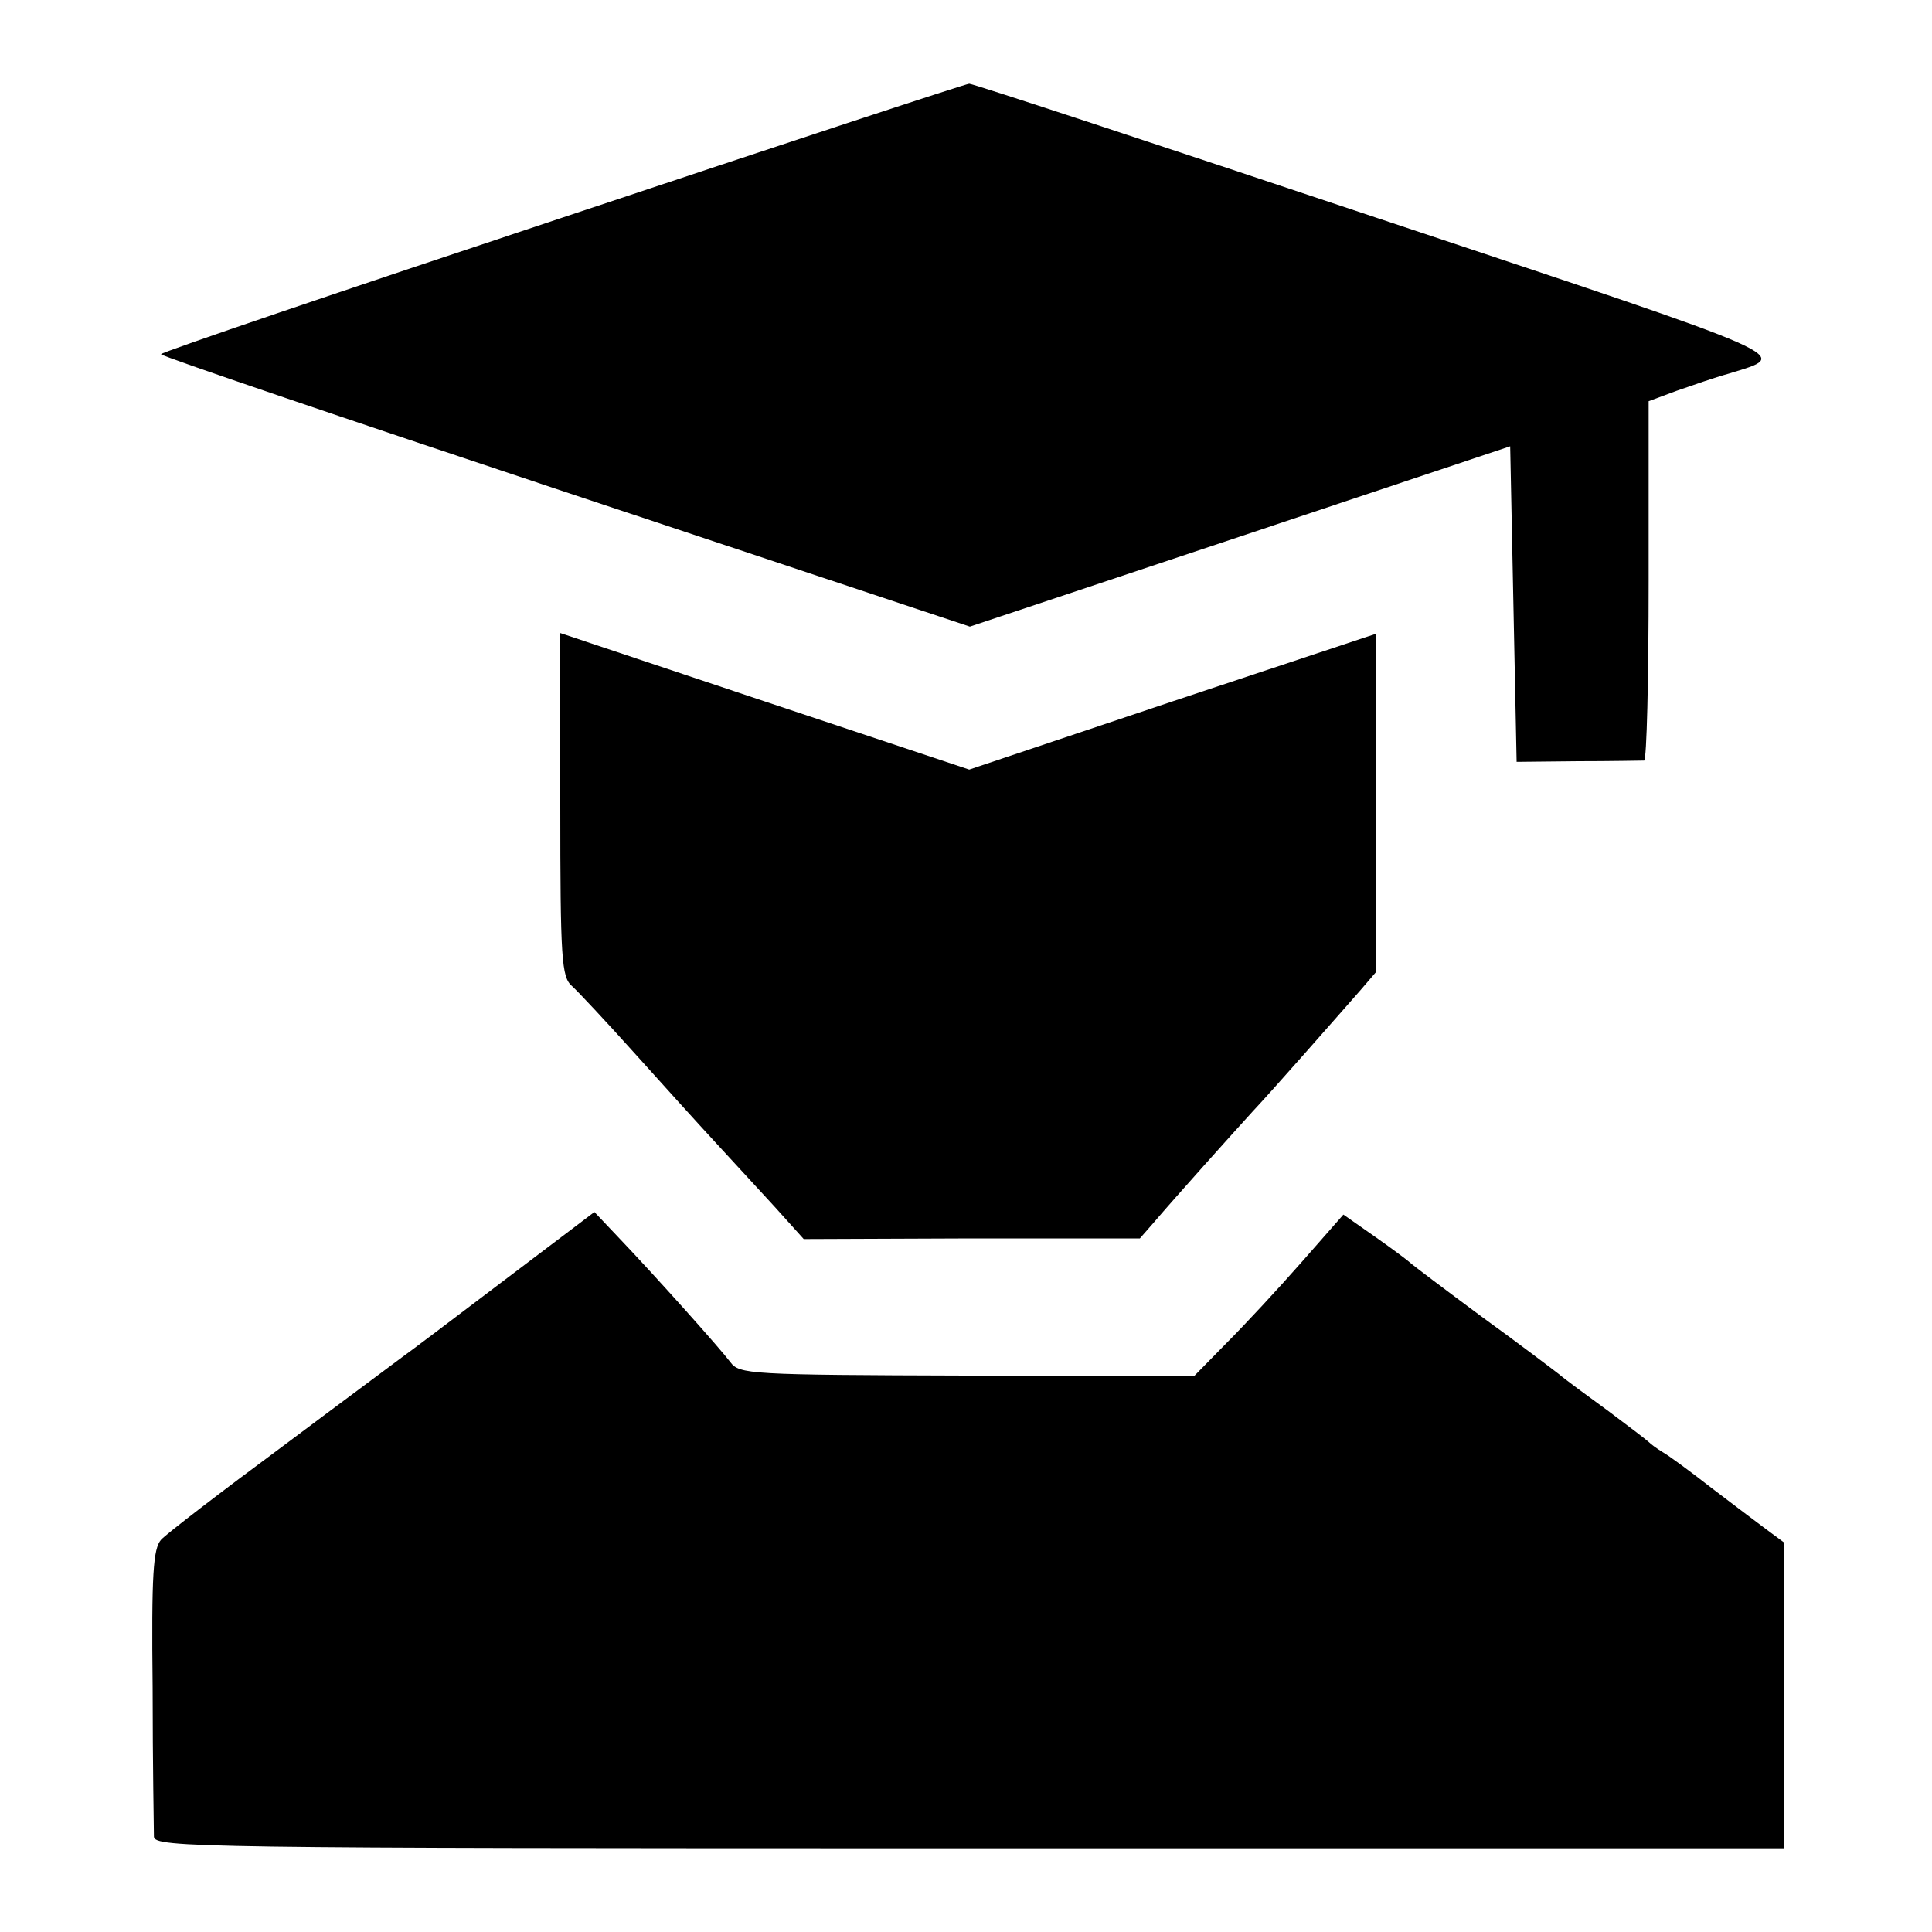
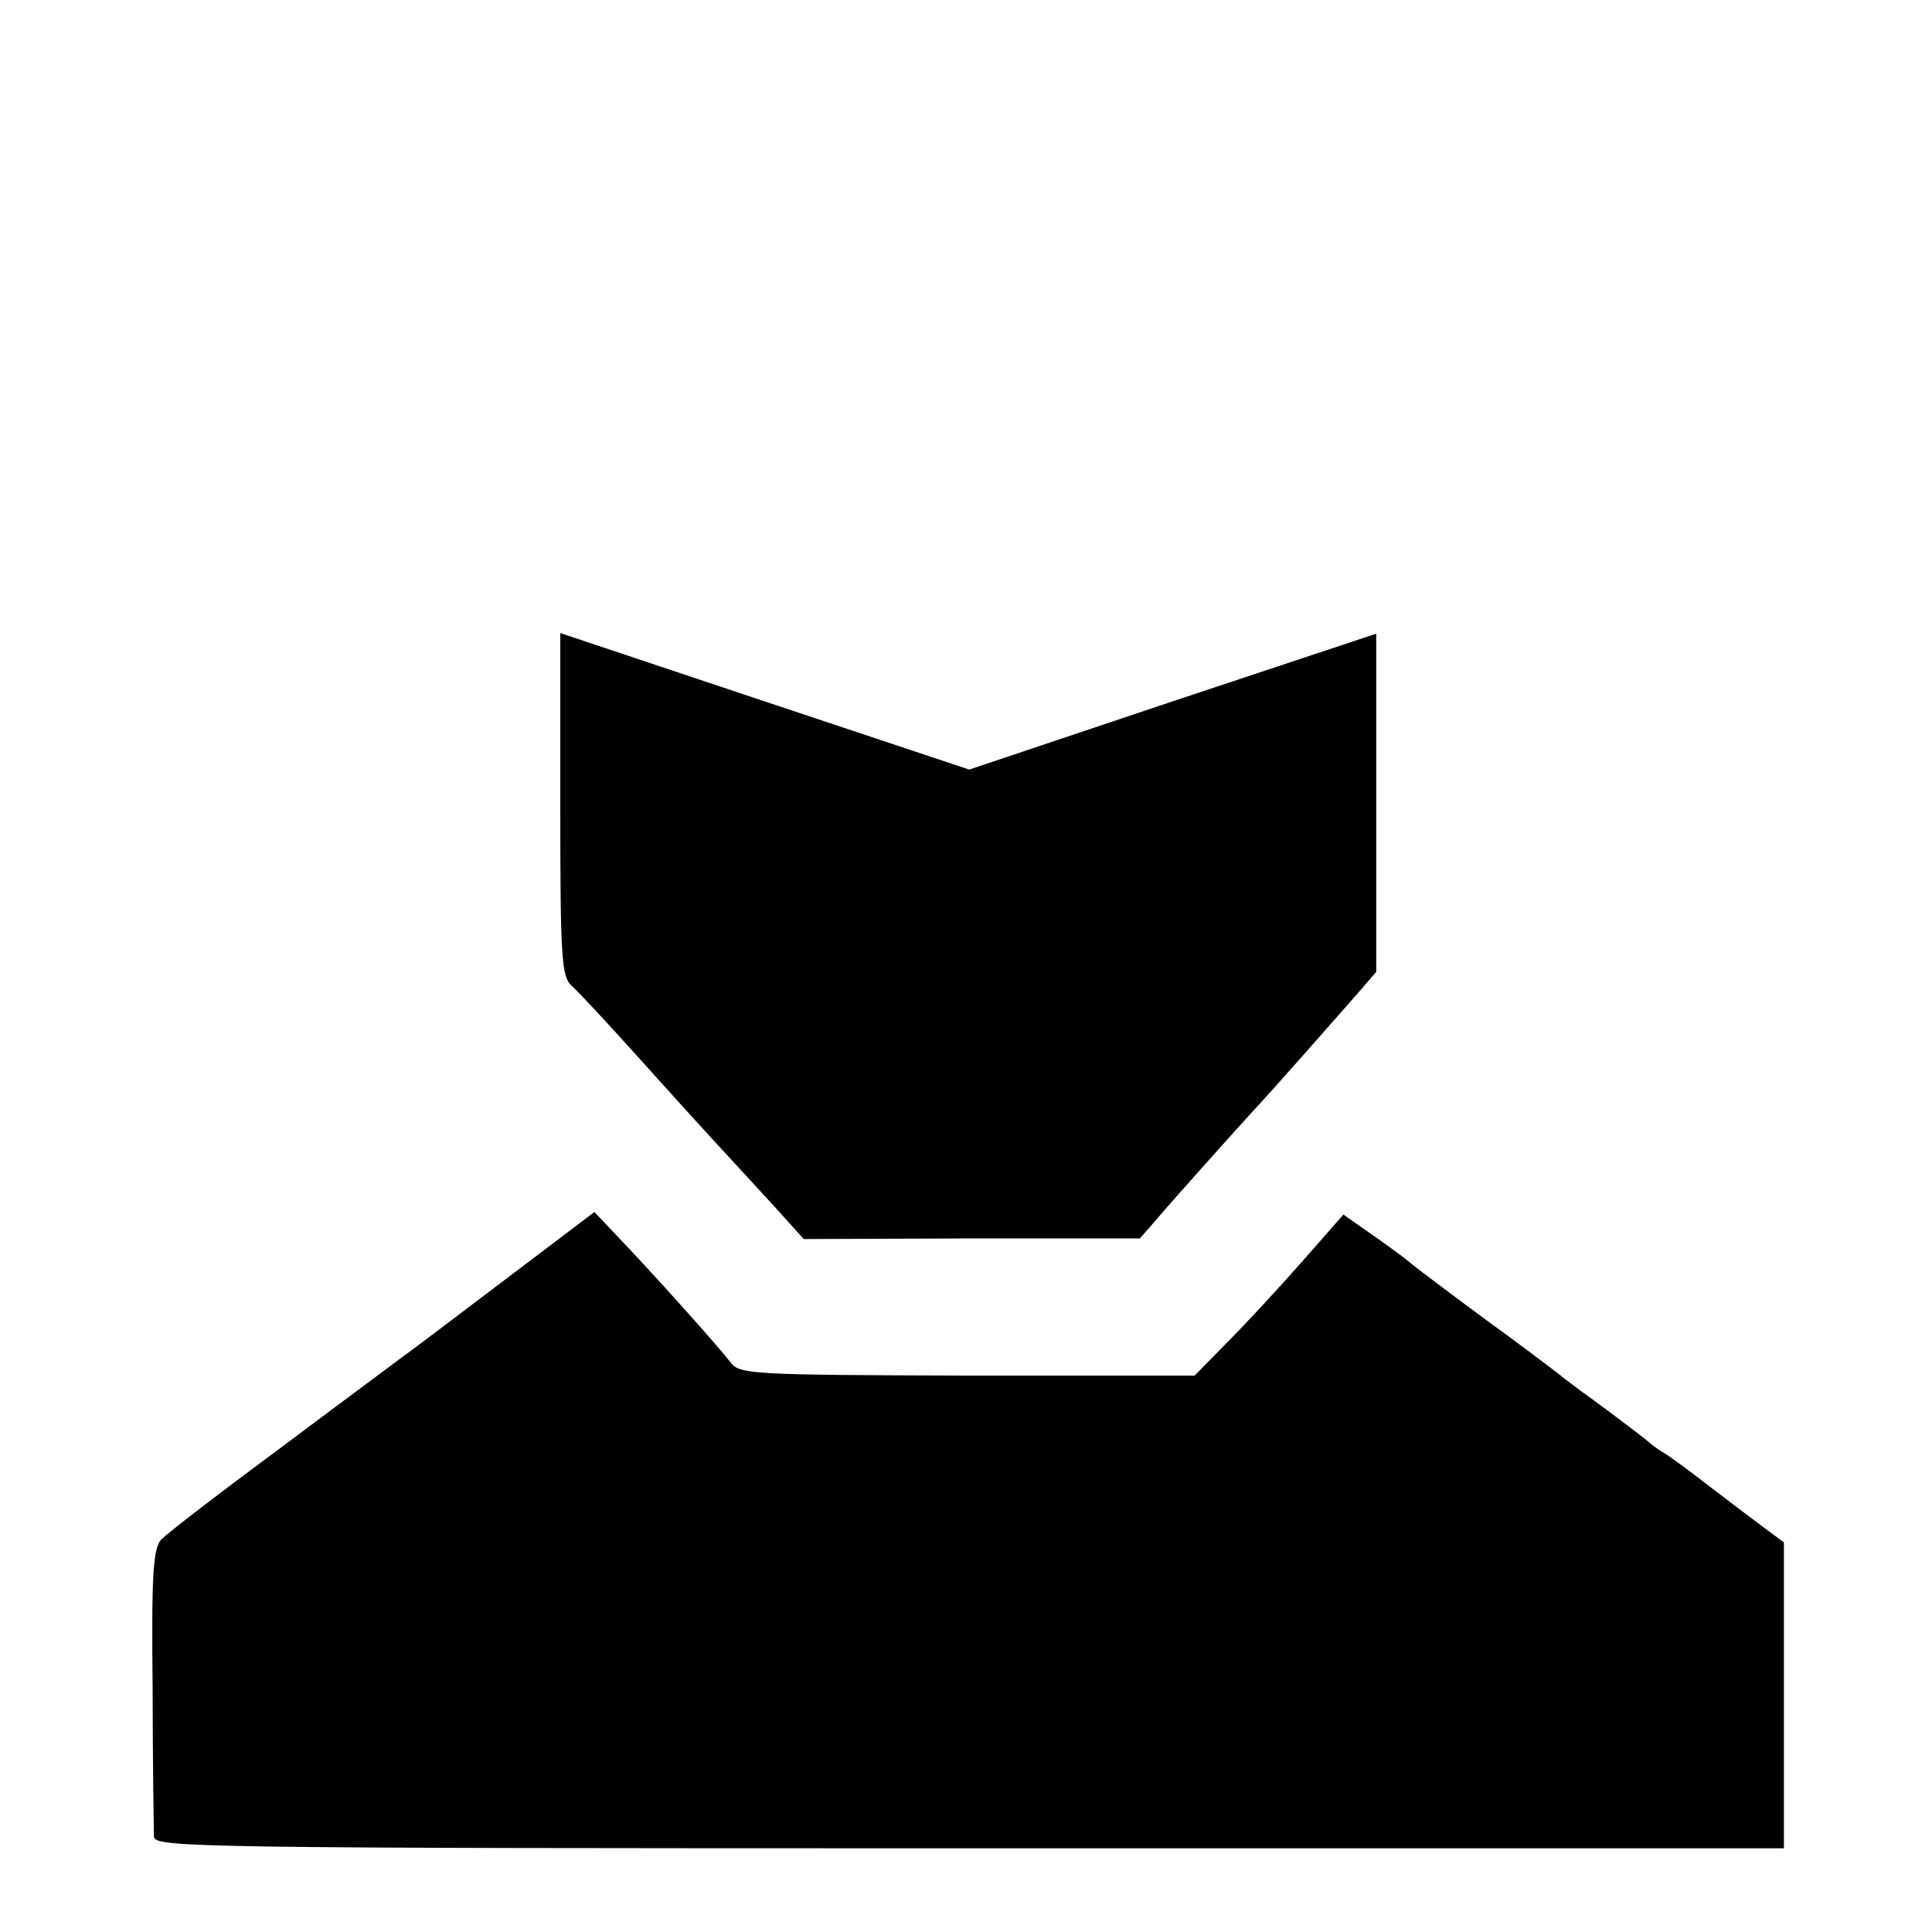
<svg xmlns="http://www.w3.org/2000/svg" version="1.0" width="300pt" height="300pt" viewBox="0 0 300 300" preserveAspectRatio="xMidYMid meet">
  <g transform="translate(0,300) scale(0.1,-0.1)" fill="#000000" stroke="none">
-     <path d="M873 2662 c-343 -114 -623 -209 -623 -212 0 -3 283 -99 628 -214 l628 -209 420 140 419 140 5 -245 5 -245 95 1 c52 0 98 1 103 1 4 1 7 126 7 280 l0 278 43 16 c23 8 60 21 82 27 96 30 118 20 -545 241 -344 115 -629 209 -635 209 -5 0 -290 -94 -632 -208z" />
-     <path d="M870 1751 c0 -241 2 -268 18 -282 9 -8 53 -55 97 -104 44 -49 101 -112 126 -139 26 -28 67 -73 92 -100 l45 -50 261 1 261 0 21 24 c35 41 123 139 154 173 31 33 125 140 168 189 l24 28 0 263 0 262 -316 -105 -316 -106 -318 106 -317 106 0 -266z" />
+     <path d="M870 1751 c0 -241 2 -268 18 -282 9 -8 53 -55 97 -104 44 -49 101 -112 126 -139 26 -28 67 -73 92 -100 l45 -50 261 1 261 0 21 24 c35 41 123 139 154 173 31 33 125 140 168 189 l24 28 0 263 0 262 -316 -105 -316 -106 -318 106 -317 106 0 -266" />
    <path d="M779 1009 c-79 -60 -148 -112 -154 -116 -5 -4 -89 -66 -185 -138 -96 -71 -182 -137 -190 -146 -12 -14 -15 -52 -13 -230 0 -118 2 -222 2 -231 1 -17 68 -18 1266 -18 l1265 0 0 238 0 237 -27 20 c-15 11 -53 40 -86 65 -32 25 -66 50 -75 55 -10 6 -19 13 -22 16 -3 3 -32 25 -64 49 -33 24 -67 49 -75 56 -9 7 -63 48 -121 90 -58 43 -107 80 -110 83 -3 3 -27 21 -54 40 l-50 35 -65 -74 c-36 -41 -88 -97 -116 -125 l-50 -51 -353 0 c-339 1 -354 2 -368 21 -15 20 -112 129 -175 195 l-36 38 -144 -109z" />
  </g>
</svg>